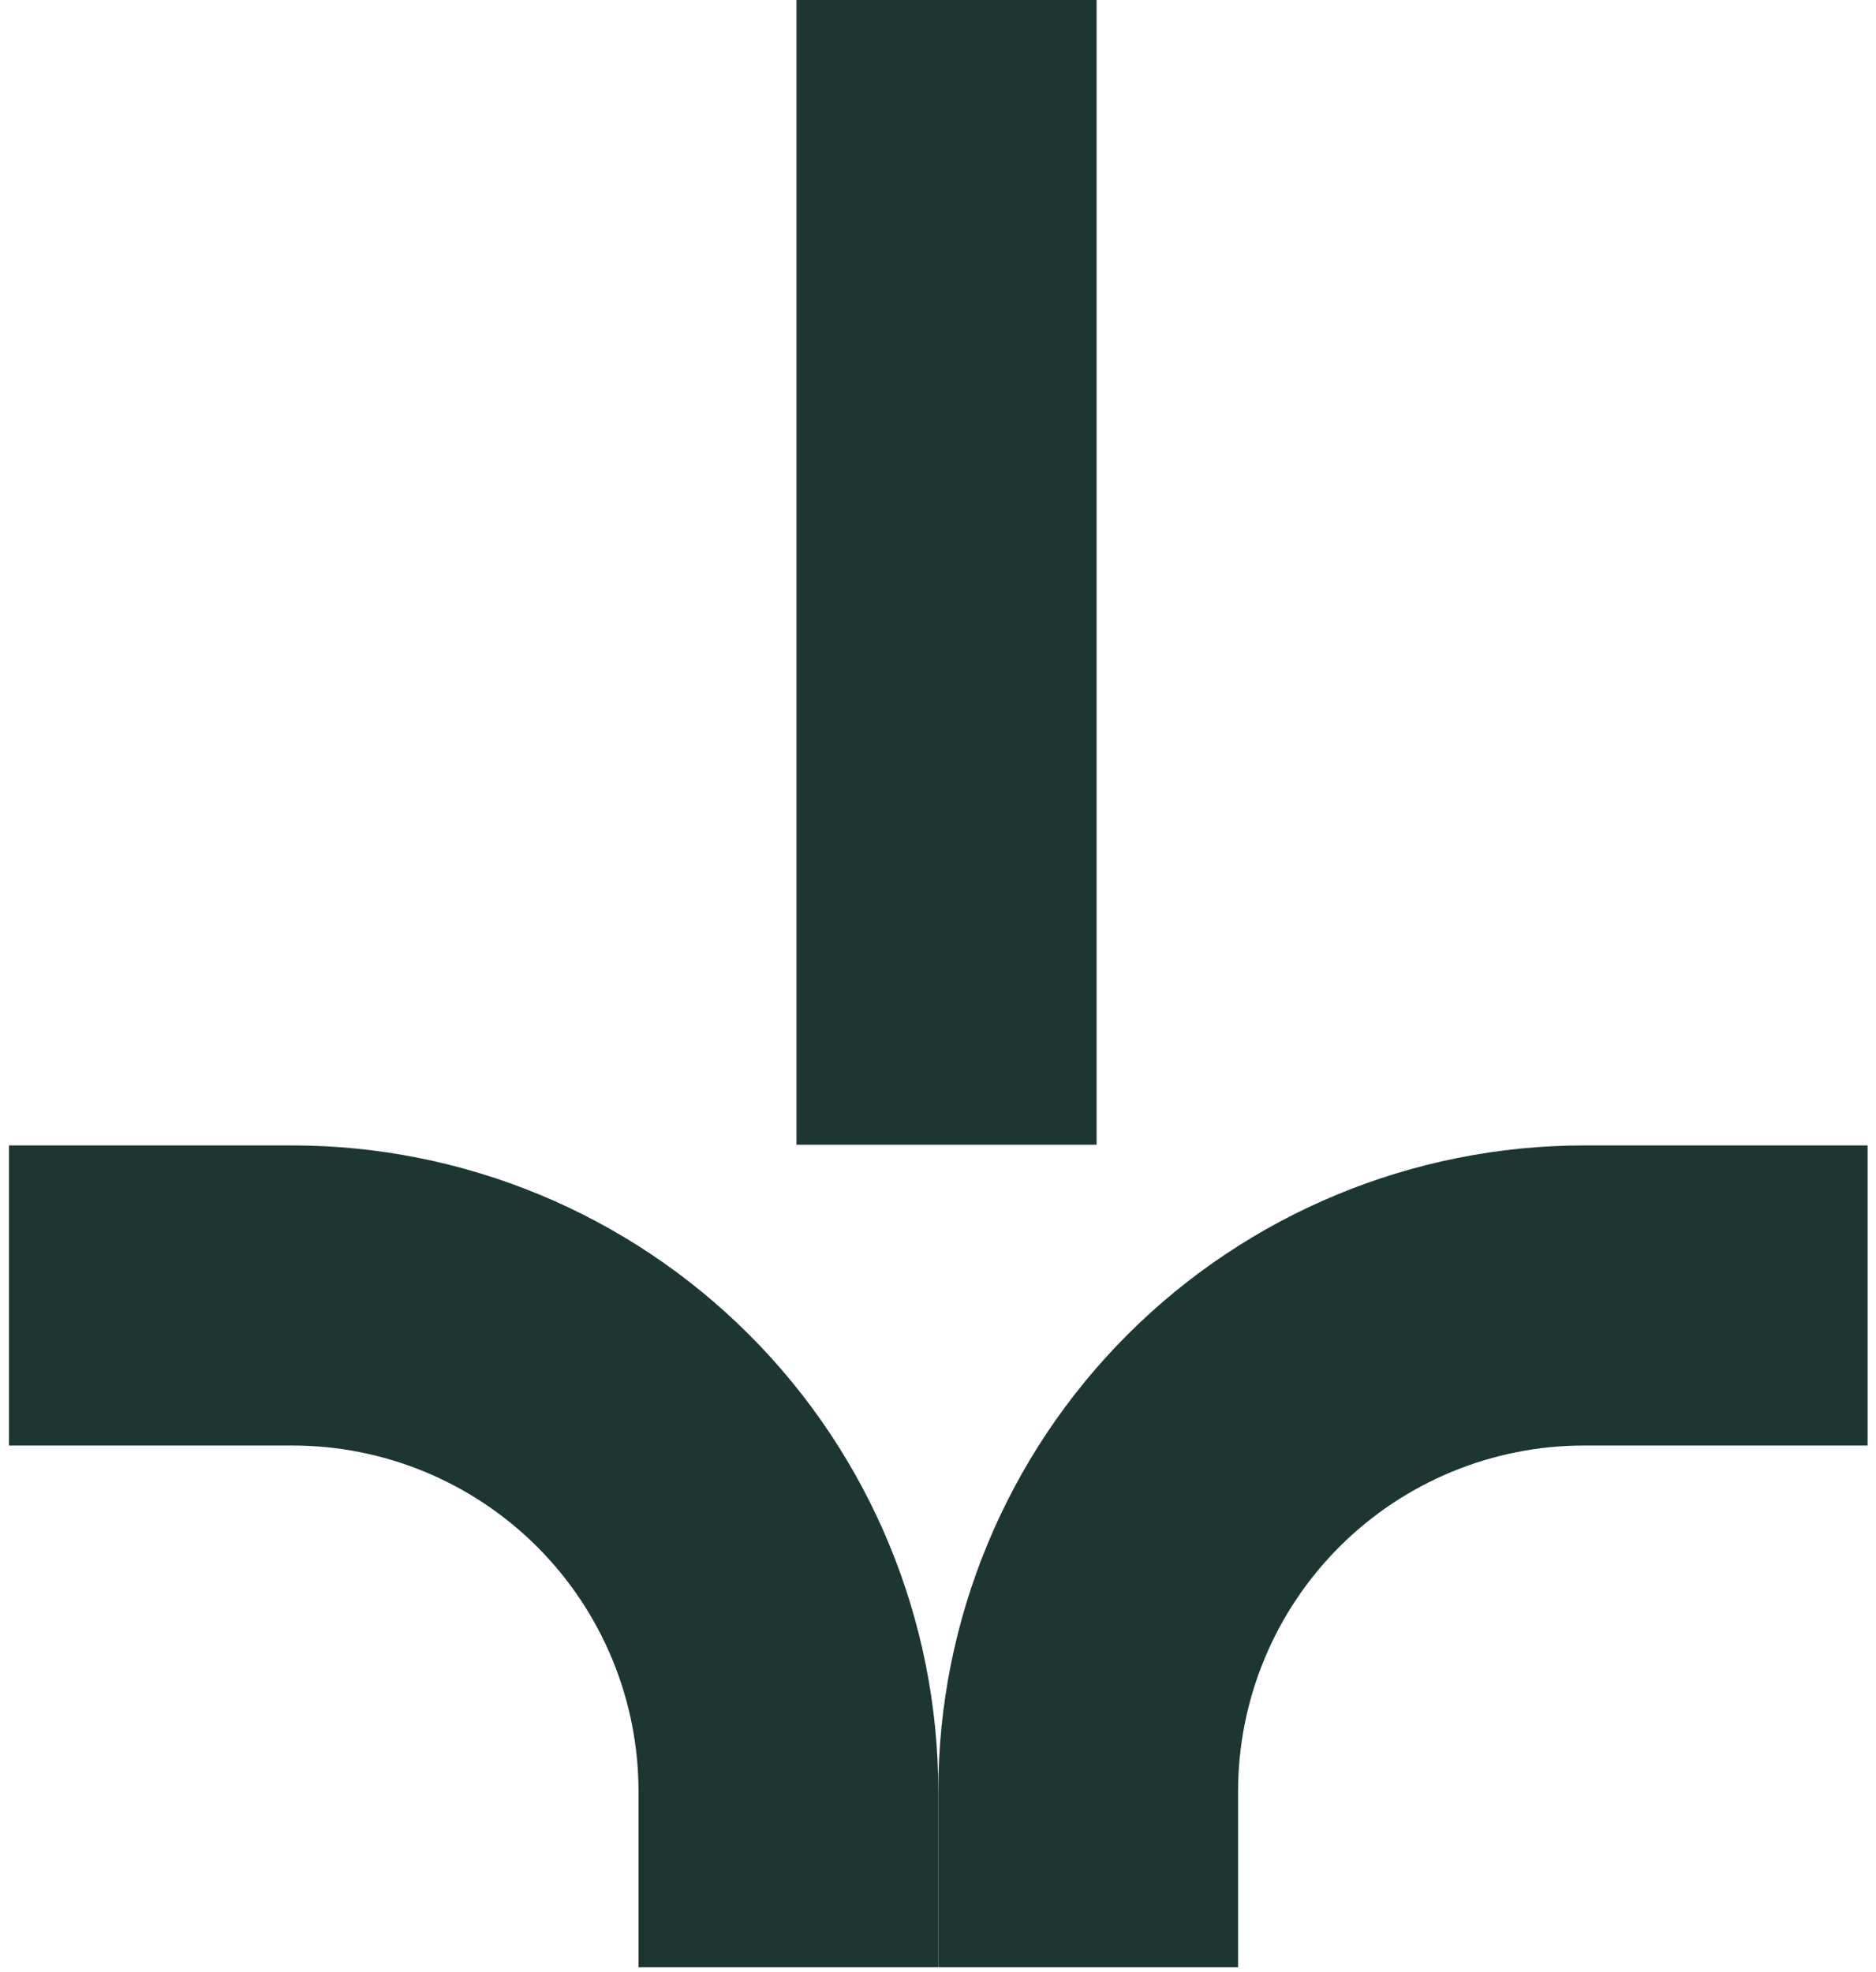
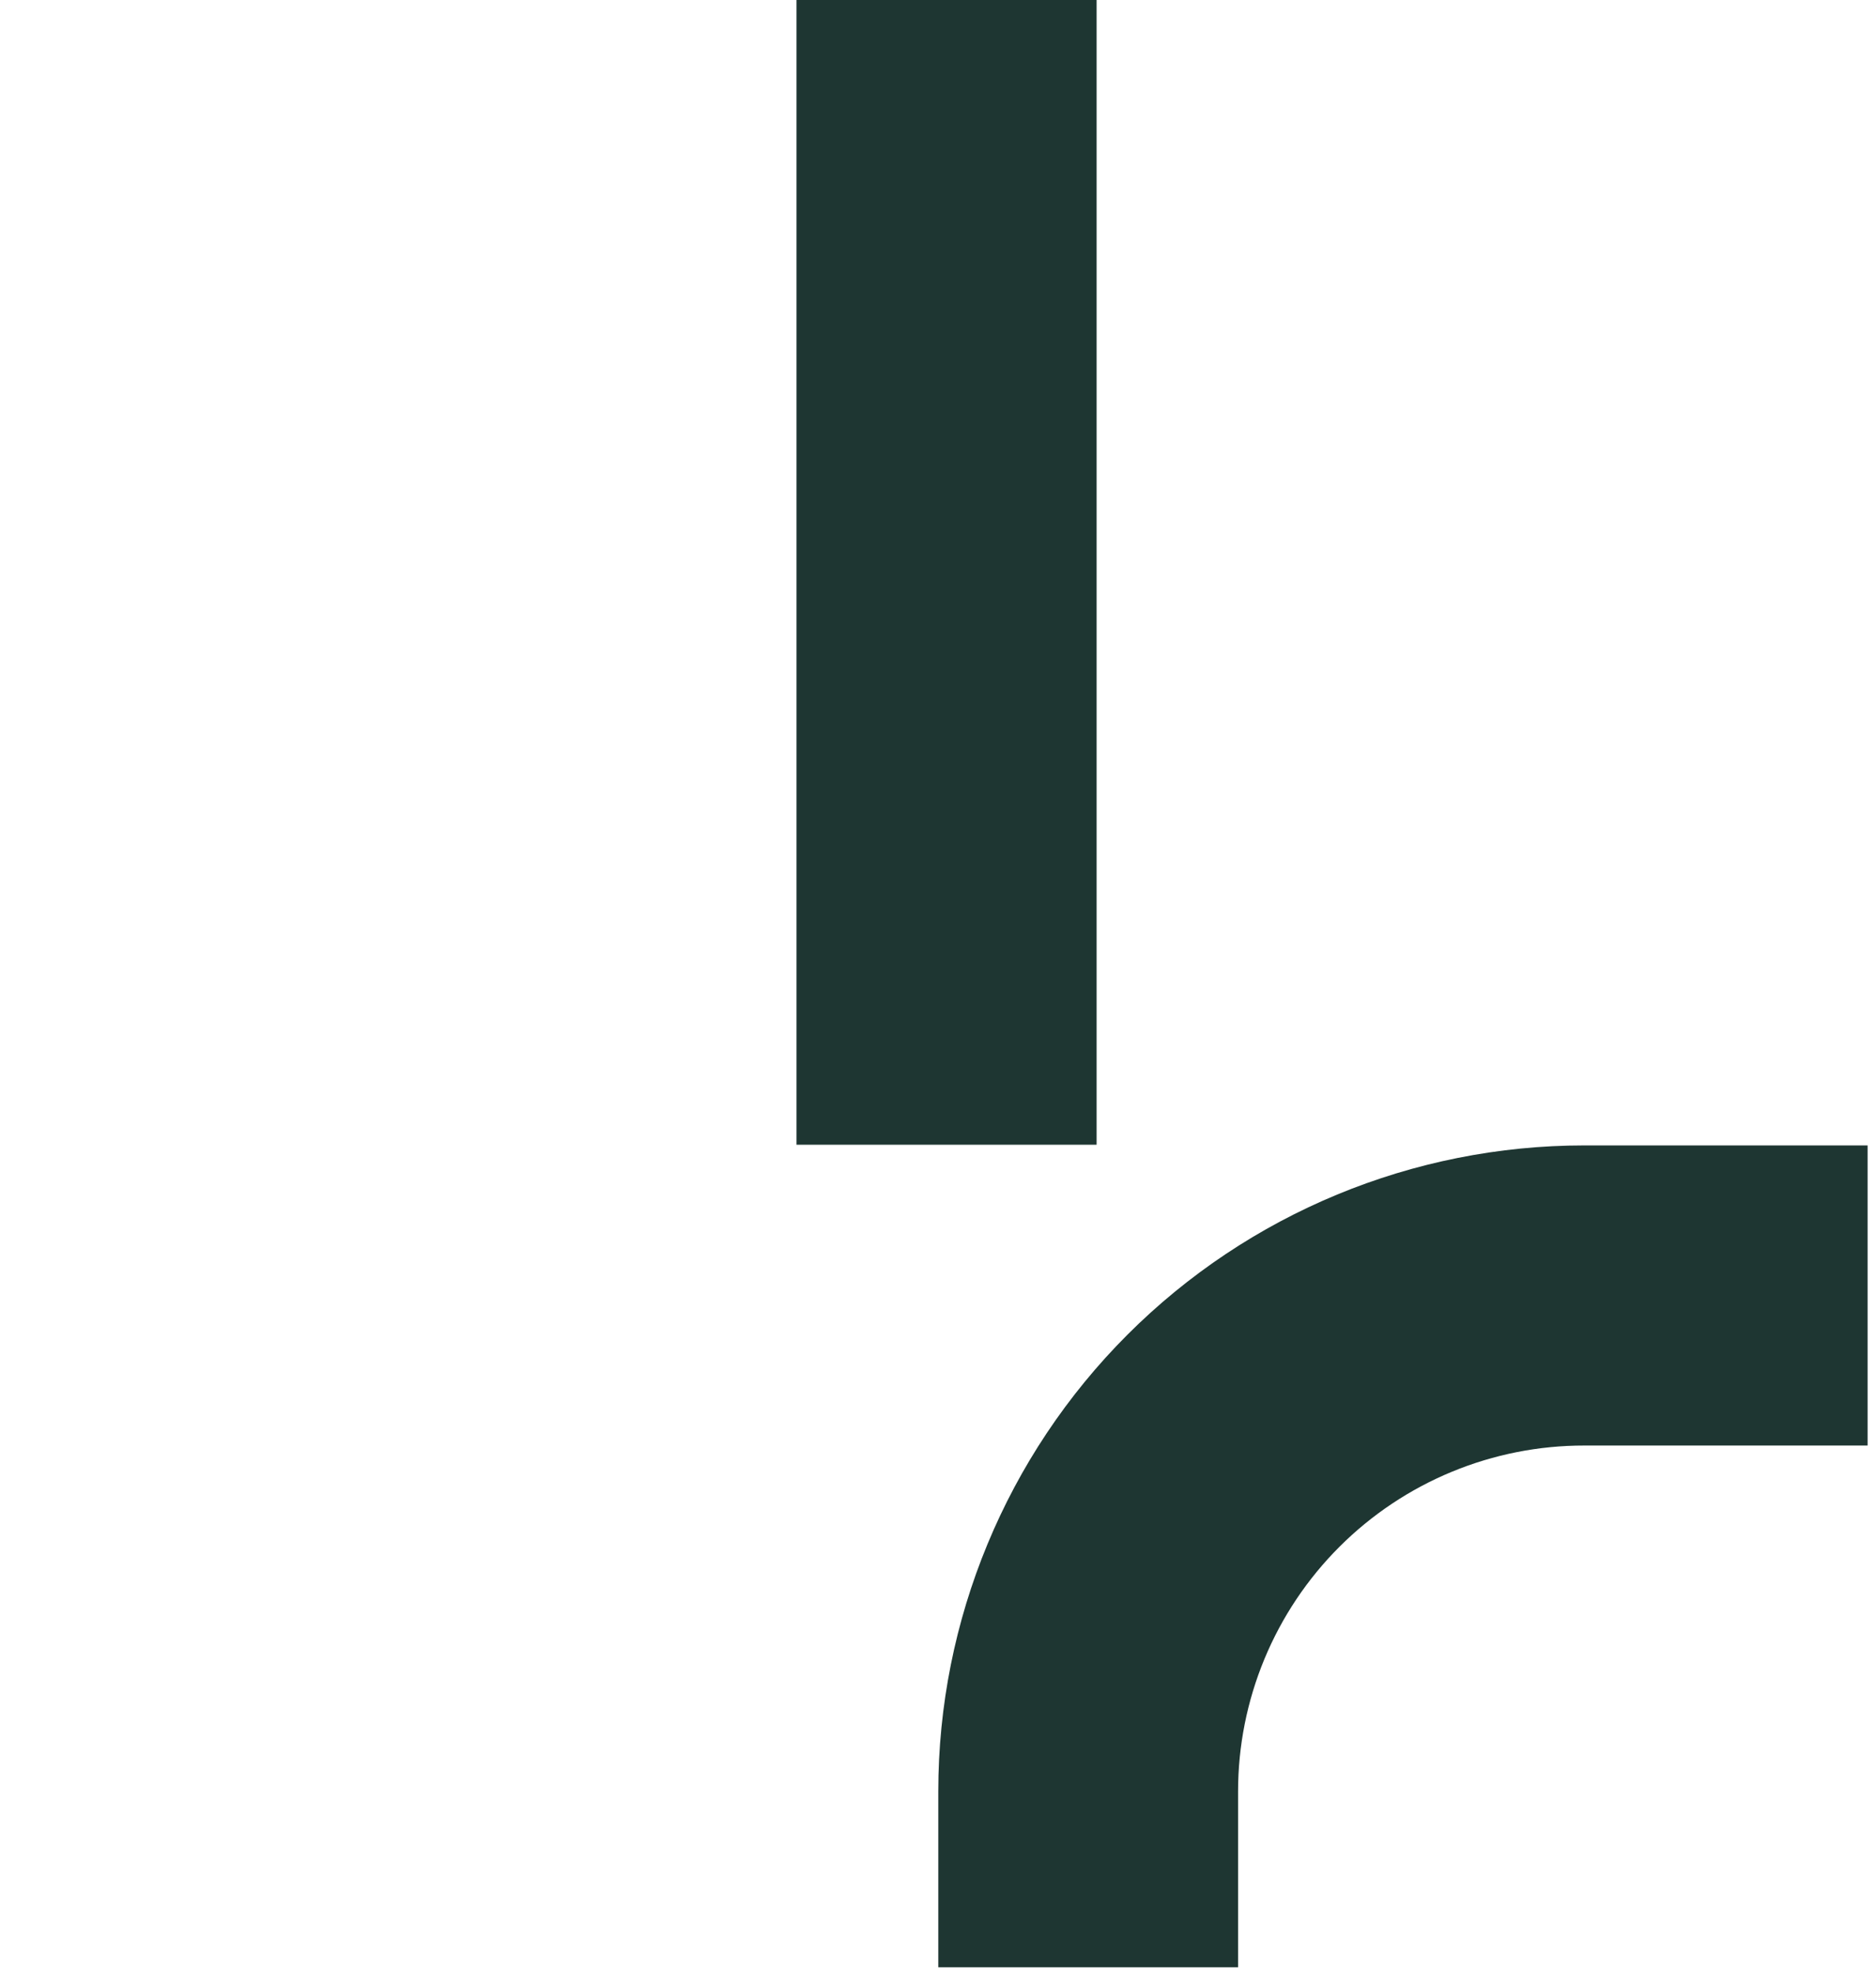
<svg xmlns="http://www.w3.org/2000/svg" width="176" height="185" viewBox="0 0 176 185" fill="none">
-   <path d="M88.027 168.071V184.571H59.903V168.071C59.903 163.806 59.062 159.584 57.429 155.644C55.796 151.705 53.403 148.126 50.386 145.112C47.369 142.099 43.788 139.709 39.847 138.08C35.906 136.451 31.683 135.615 27.419 135.619H0.844V107.462H27.419C43.493 107.462 58.909 113.847 70.275 125.214C81.642 136.58 88.027 151.996 88.027 168.071Z" fill="#1E3632" />
  <path d="M88.027 168.071V184.571H116.152V168.071C116.152 163.806 116.993 159.584 118.625 155.644C120.258 151.705 122.652 148.126 125.668 145.112C128.685 142.099 132.266 139.709 136.207 138.08C140.148 136.451 144.372 135.615 148.636 135.619H175.211V107.462H148.636C132.562 107.462 117.145 113.847 105.779 125.214C94.413 136.58 88.027 151.996 88.027 168.071Z" fill="#1E3632" />
  <path d="M102.88 0H74.723V107.397H102.88V0Z" fill="#1E3632" />
</svg>